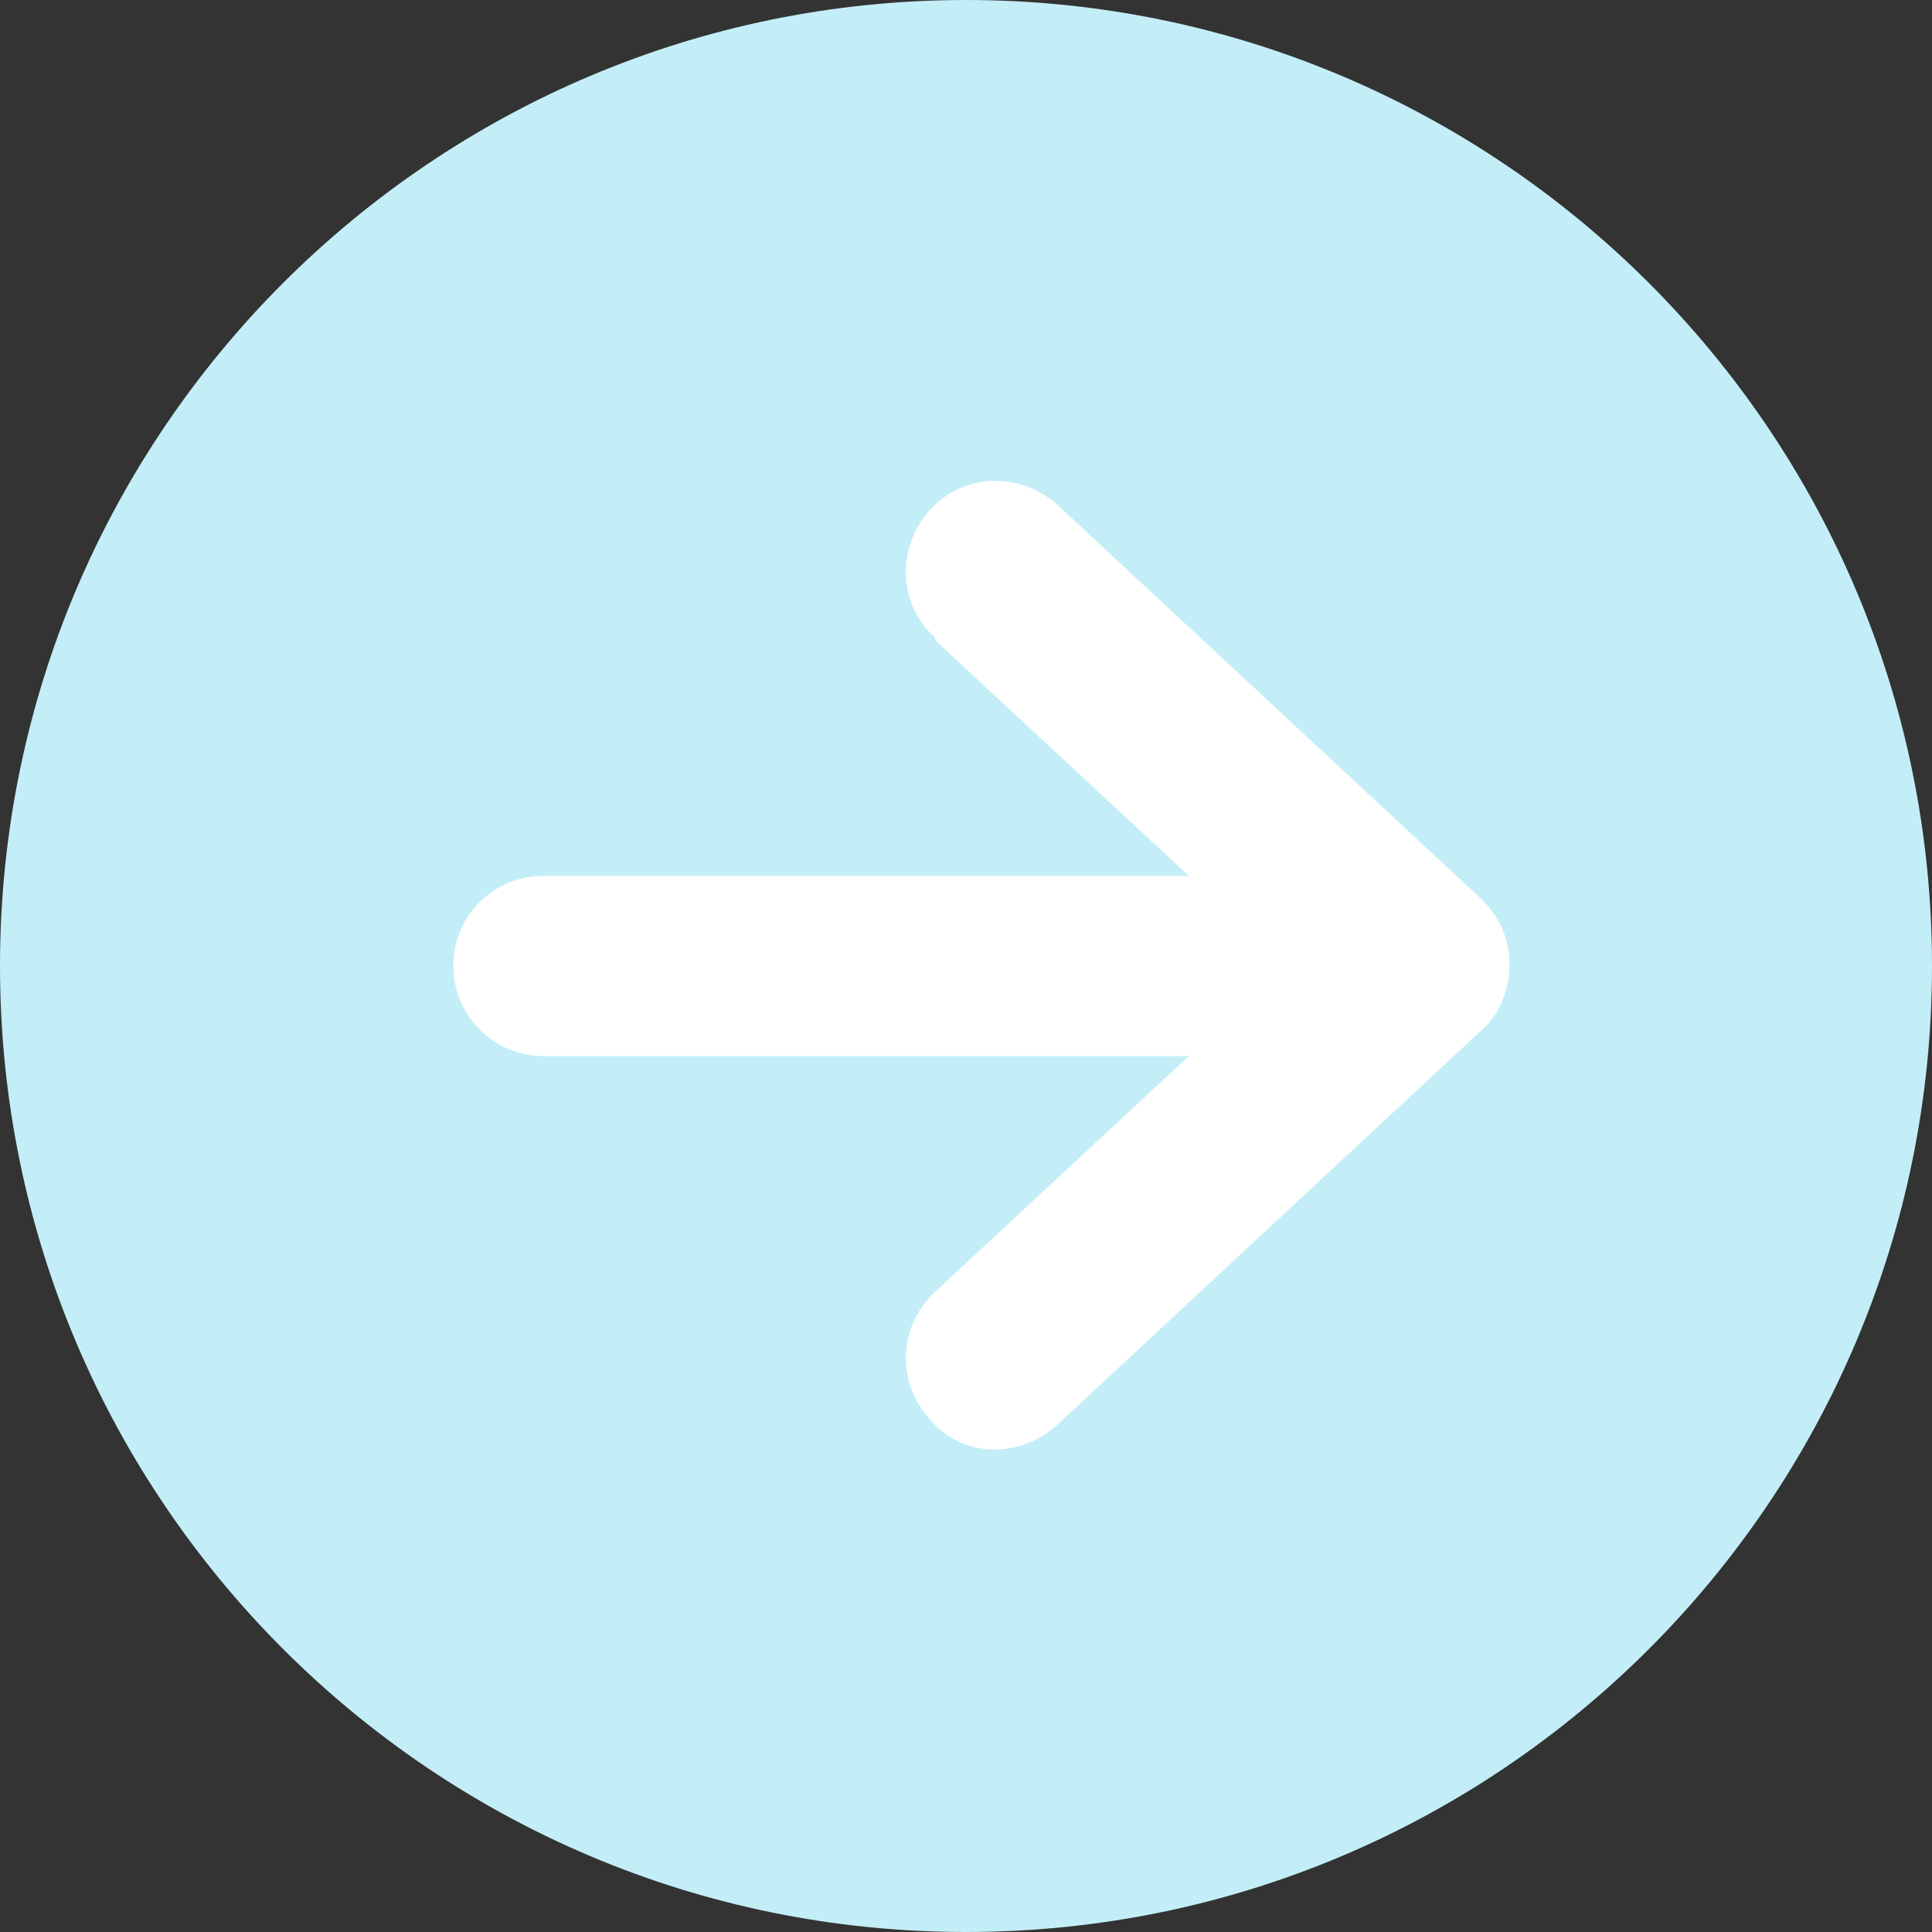
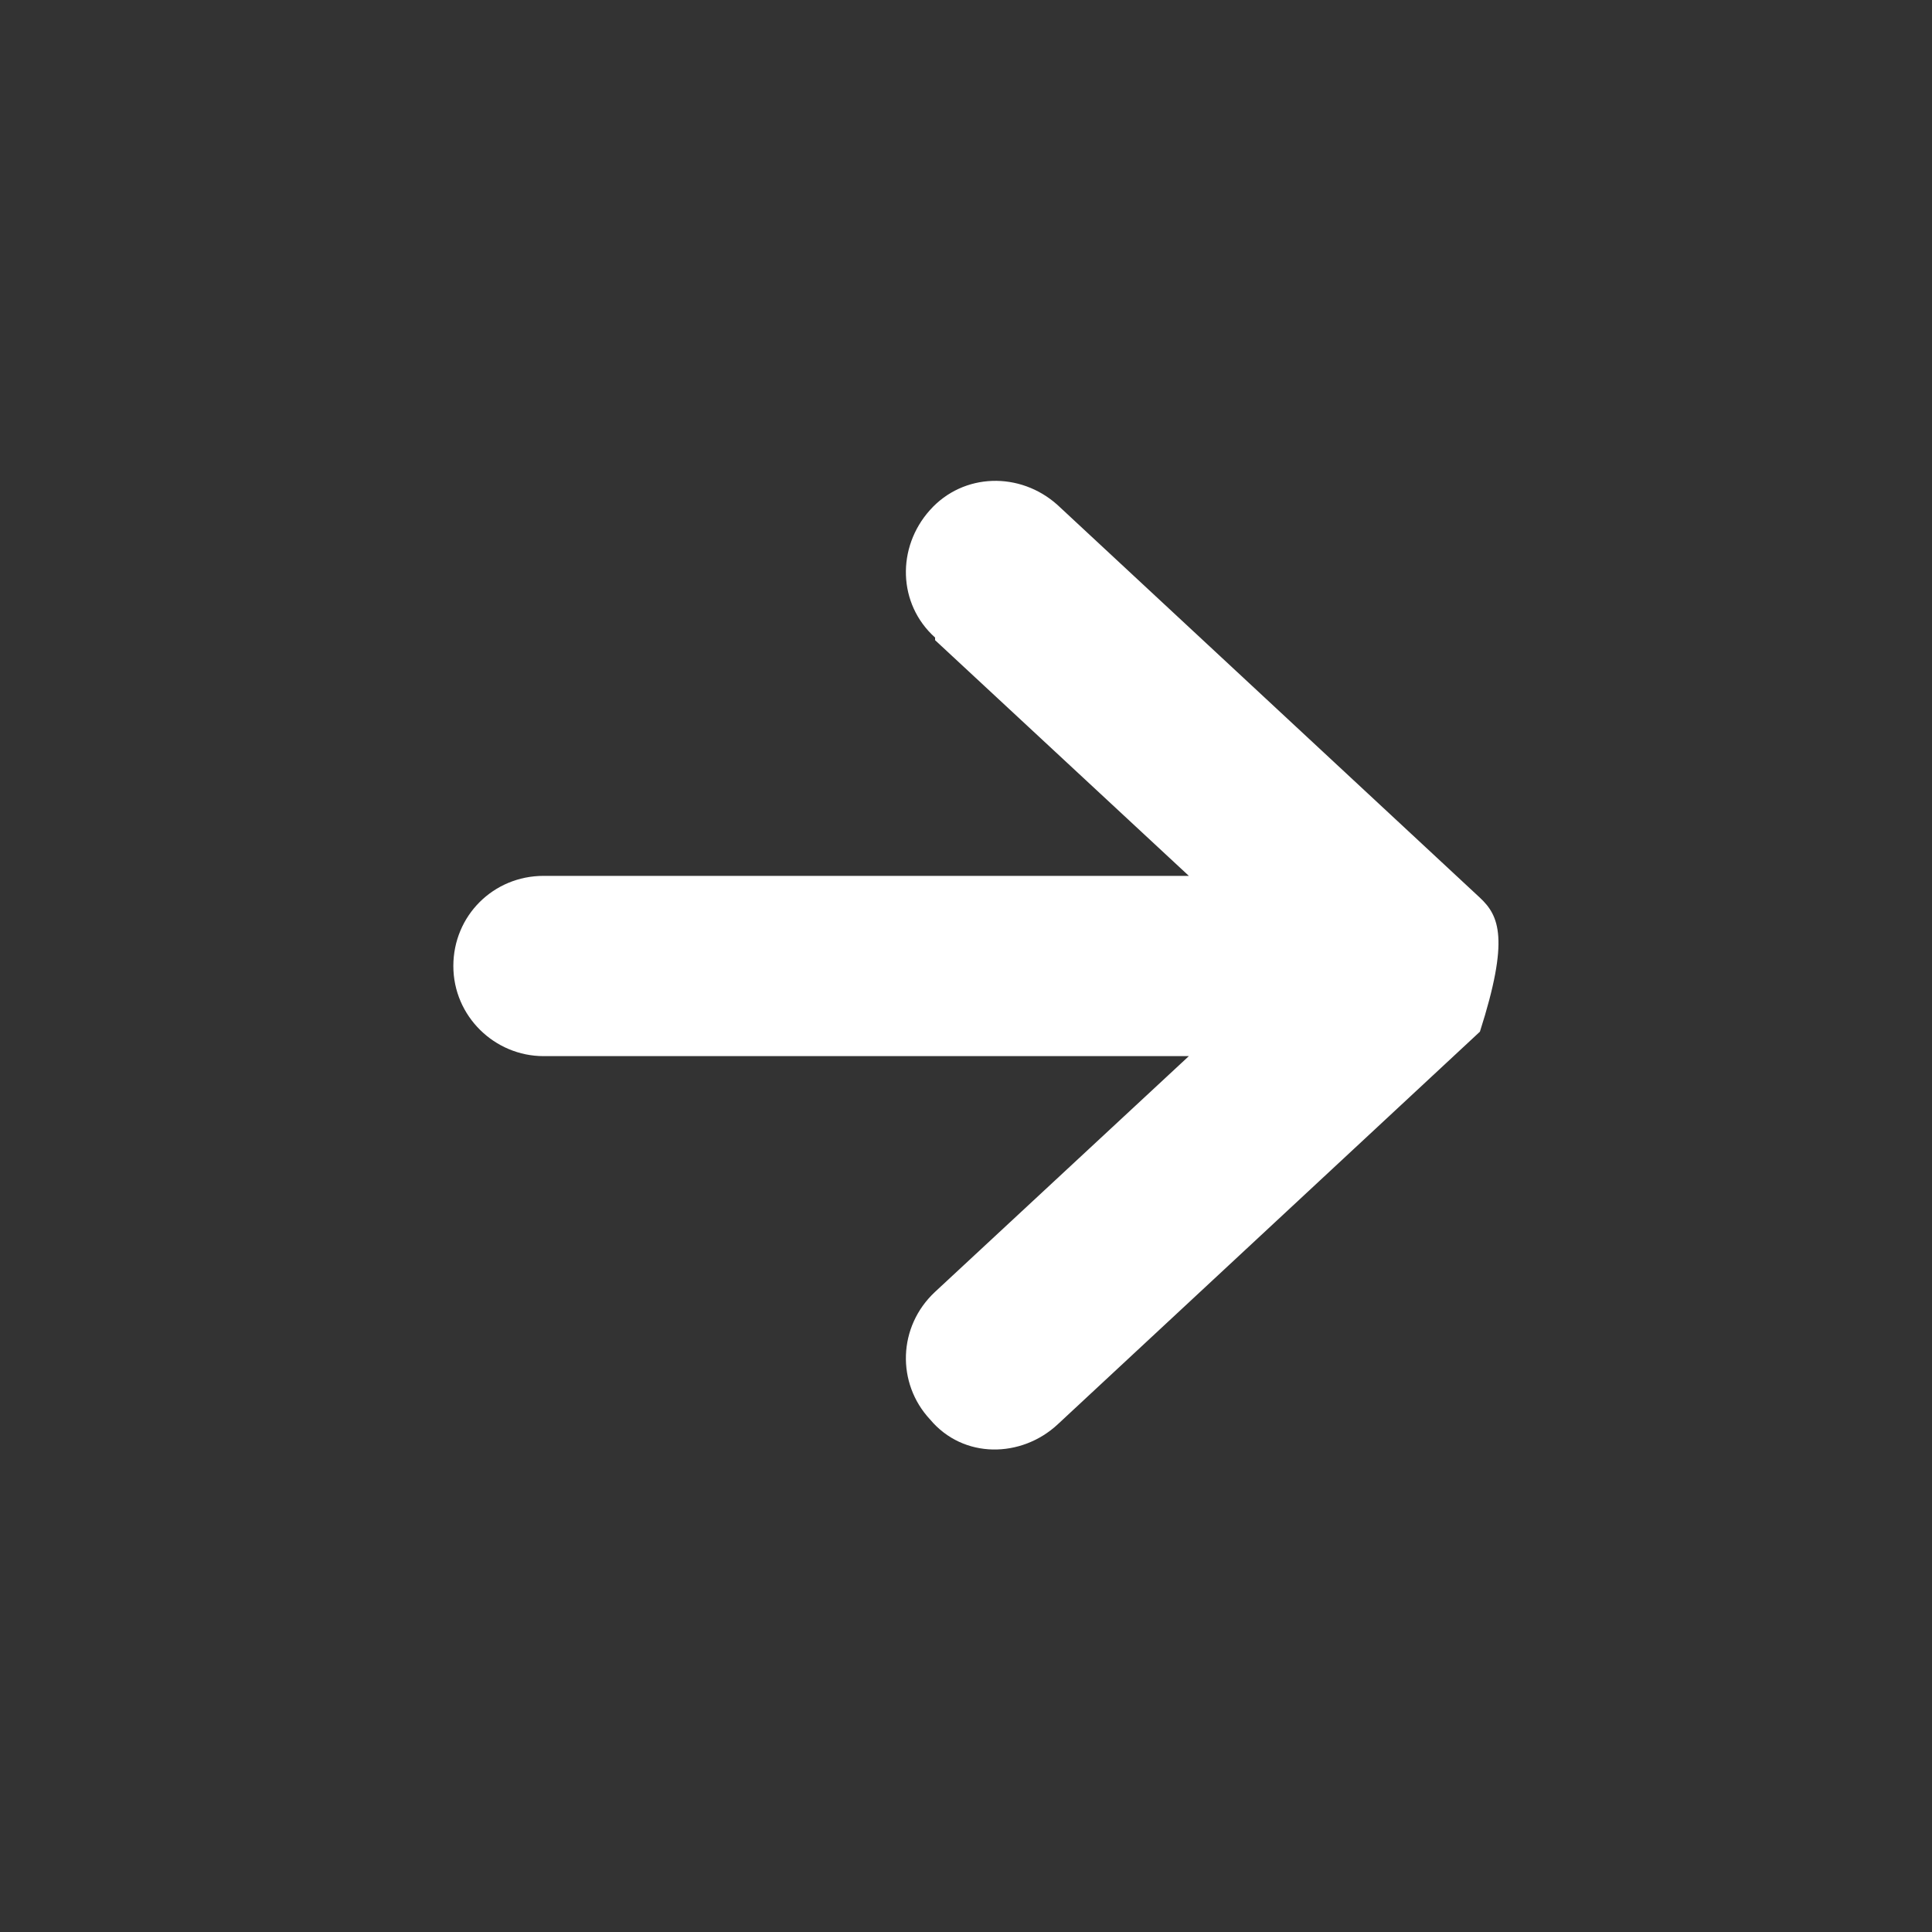
<svg xmlns="http://www.w3.org/2000/svg" width="20" height="20" viewBox="0 0 20 20" fill="none">
  <rect x="0" y="0" width="20" height="20" fill="#333333" stroke="none" />
-   <path d="M0 10C0 15.52 4.48 20 10 20C15.52 20 20 15.52 20 10C20 4.48 15.52 0 10 0C4.48 0 0 4.48 0 10Z" fill="#C3EEF7" />
-   <path d="M9.68 6.627L12.307 9.067H5.627C5.107 9.067 4.693 9.48 4.693 10C4.693 10.52 5.12 10.933 5.627 10.933H12.307L9.68 13.373C9.293 13.733 9.28 14.32 9.627 14.693C9.973 15.107 10.573 15.093 10.947 14.747L15.32 10.68C15.507 10.533 15.627 10.253 15.627 9.987C15.627 9.72 15.52 9.48 15.32 9.293L10.947 5.227C10.56 4.88 9.973 4.893 9.627 5.28C9.28 5.667 9.293 6.253 9.68 6.6V6.627Z" fill="white" />
+   <path d="M9.68 6.627L12.307 9.067H5.627C5.107 9.067 4.693 9.48 4.693 10C4.693 10.52 5.12 10.933 5.627 10.933H12.307L9.68 13.373C9.293 13.733 9.28 14.32 9.627 14.693C9.973 15.107 10.573 15.093 10.947 14.747L15.32 10.68C15.627 9.72 15.52 9.48 15.32 9.293L10.947 5.227C10.56 4.88 9.973 4.893 9.627 5.28C9.28 5.667 9.293 6.253 9.68 6.6V6.627Z" fill="white" />
</svg>